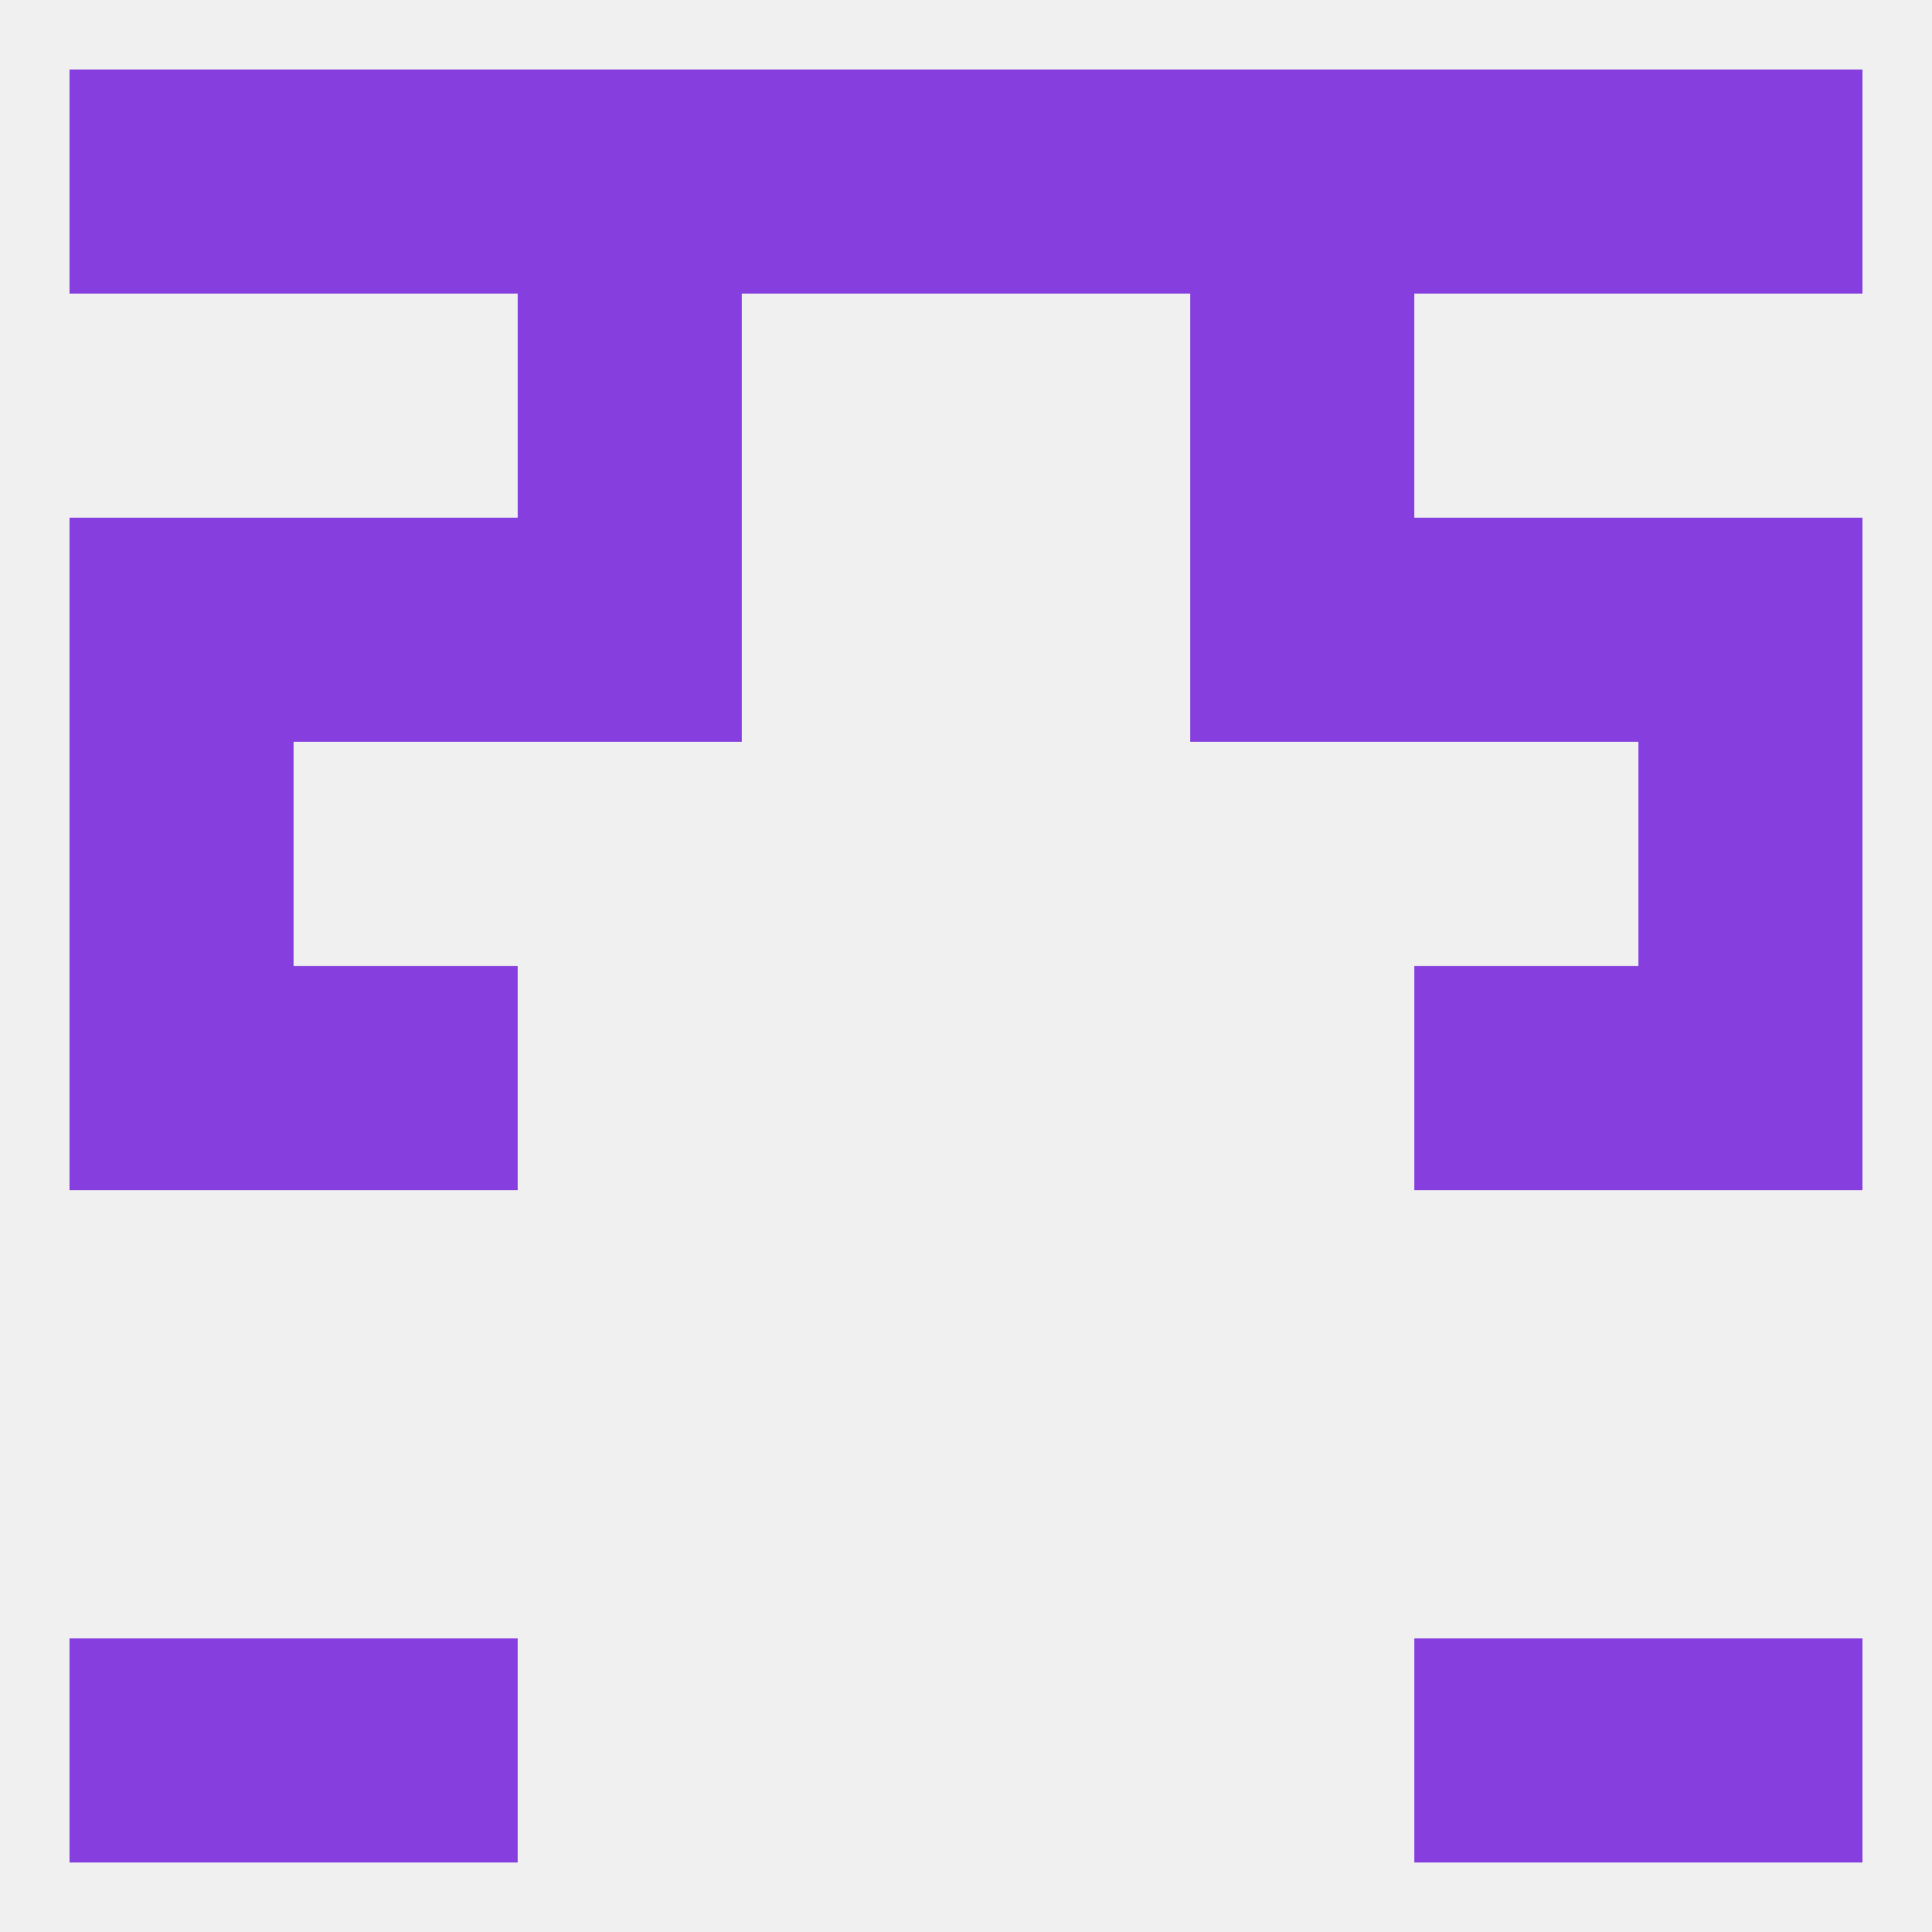
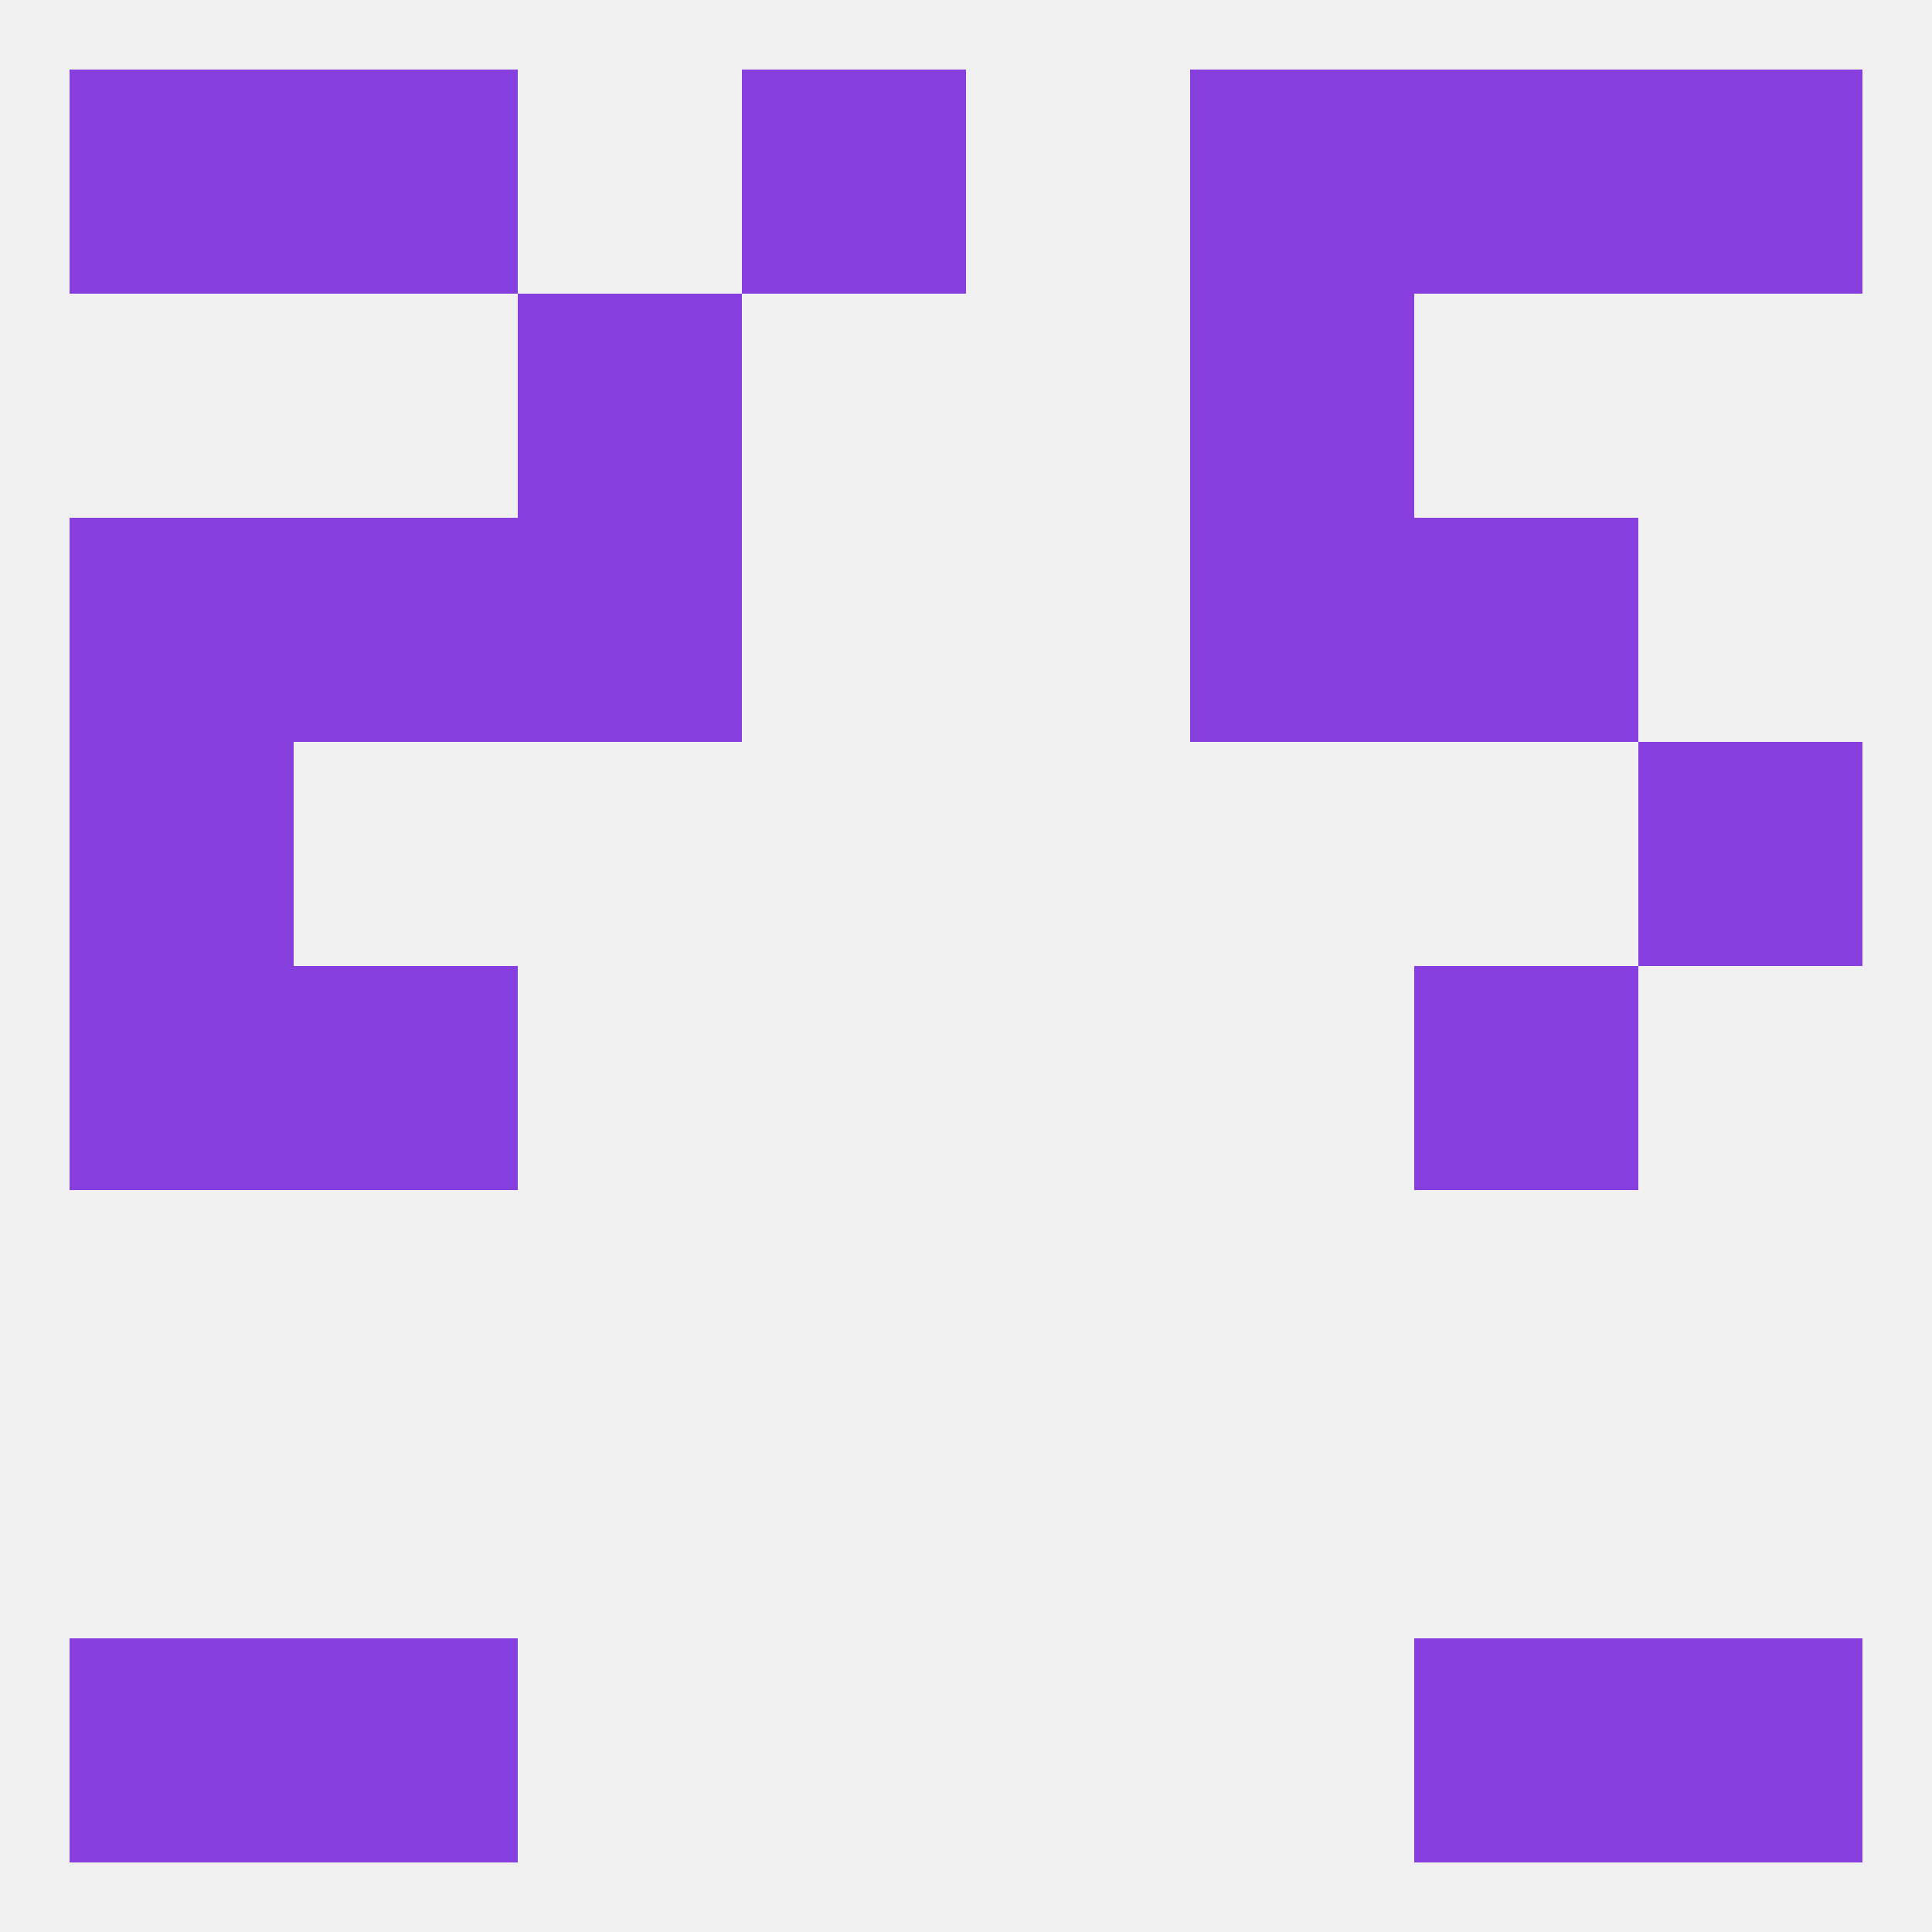
<svg xmlns="http://www.w3.org/2000/svg" version="1.1" baseprofile="full" width="250" height="250" viewBox="0 0 250 250">
  <rect width="100%" height="100%" fill="rgba(240,240,240,255)" />
  <rect x="9" y="96" width="29" height="29" fill="rgba(134,63,222,255)" />
  <rect x="212" y="96" width="29" height="29" fill="rgba(134,63,222,255)" />
  <rect x="67" y="67" width="29" height="29" fill="rgba(134,63,222,255)" />
  <rect x="154" y="67" width="29" height="29" fill="rgba(134,63,222,255)" />
  <rect x="38" y="67" width="29" height="29" fill="rgba(134,63,222,255)" />
  <rect x="183" y="67" width="29" height="29" fill="rgba(134,63,222,255)" />
  <rect x="9" y="67" width="29" height="29" fill="rgba(134,63,222,255)" />
-   <rect x="212" y="67" width="29" height="29" fill="rgba(134,63,222,255)" />
  <rect x="154" y="9" width="29" height="29" fill="rgba(134,63,222,255)" />
  <rect x="96" y="9" width="29" height="29" fill="rgba(134,63,222,255)" />
  <rect x="38" y="9" width="29" height="29" fill="rgba(134,63,222,255)" />
  <rect x="183" y="9" width="29" height="29" fill="rgba(134,63,222,255)" />
  <rect x="9" y="9" width="29" height="29" fill="rgba(134,63,222,255)" />
  <rect x="212" y="9" width="29" height="29" fill="rgba(134,63,222,255)" />
-   <rect x="125" y="9" width="29" height="29" fill="rgba(134,63,222,255)" />
-   <rect x="67" y="9" width="29" height="29" fill="rgba(134,63,222,255)" />
  <rect x="212" y="212" width="29" height="29" fill="rgba(134,63,222,255)" />
  <rect x="38" y="212" width="29" height="29" fill="rgba(134,63,222,255)" />
  <rect x="183" y="212" width="29" height="29" fill="rgba(134,63,222,255)" />
  <rect x="9" y="212" width="29" height="29" fill="rgba(134,63,222,255)" />
  <rect x="154" y="38" width="29" height="29" fill="rgba(134,63,222,255)" />
  <rect x="67" y="38" width="29" height="29" fill="rgba(134,63,222,255)" />
  <rect x="9" y="125" width="29" height="29" fill="rgba(134,63,222,255)" />
-   <rect x="212" y="125" width="29" height="29" fill="rgba(134,63,222,255)" />
  <rect x="38" y="125" width="29" height="29" fill="rgba(134,63,222,255)" />
  <rect x="183" y="125" width="29" height="29" fill="rgba(134,63,222,255)" />
</svg>